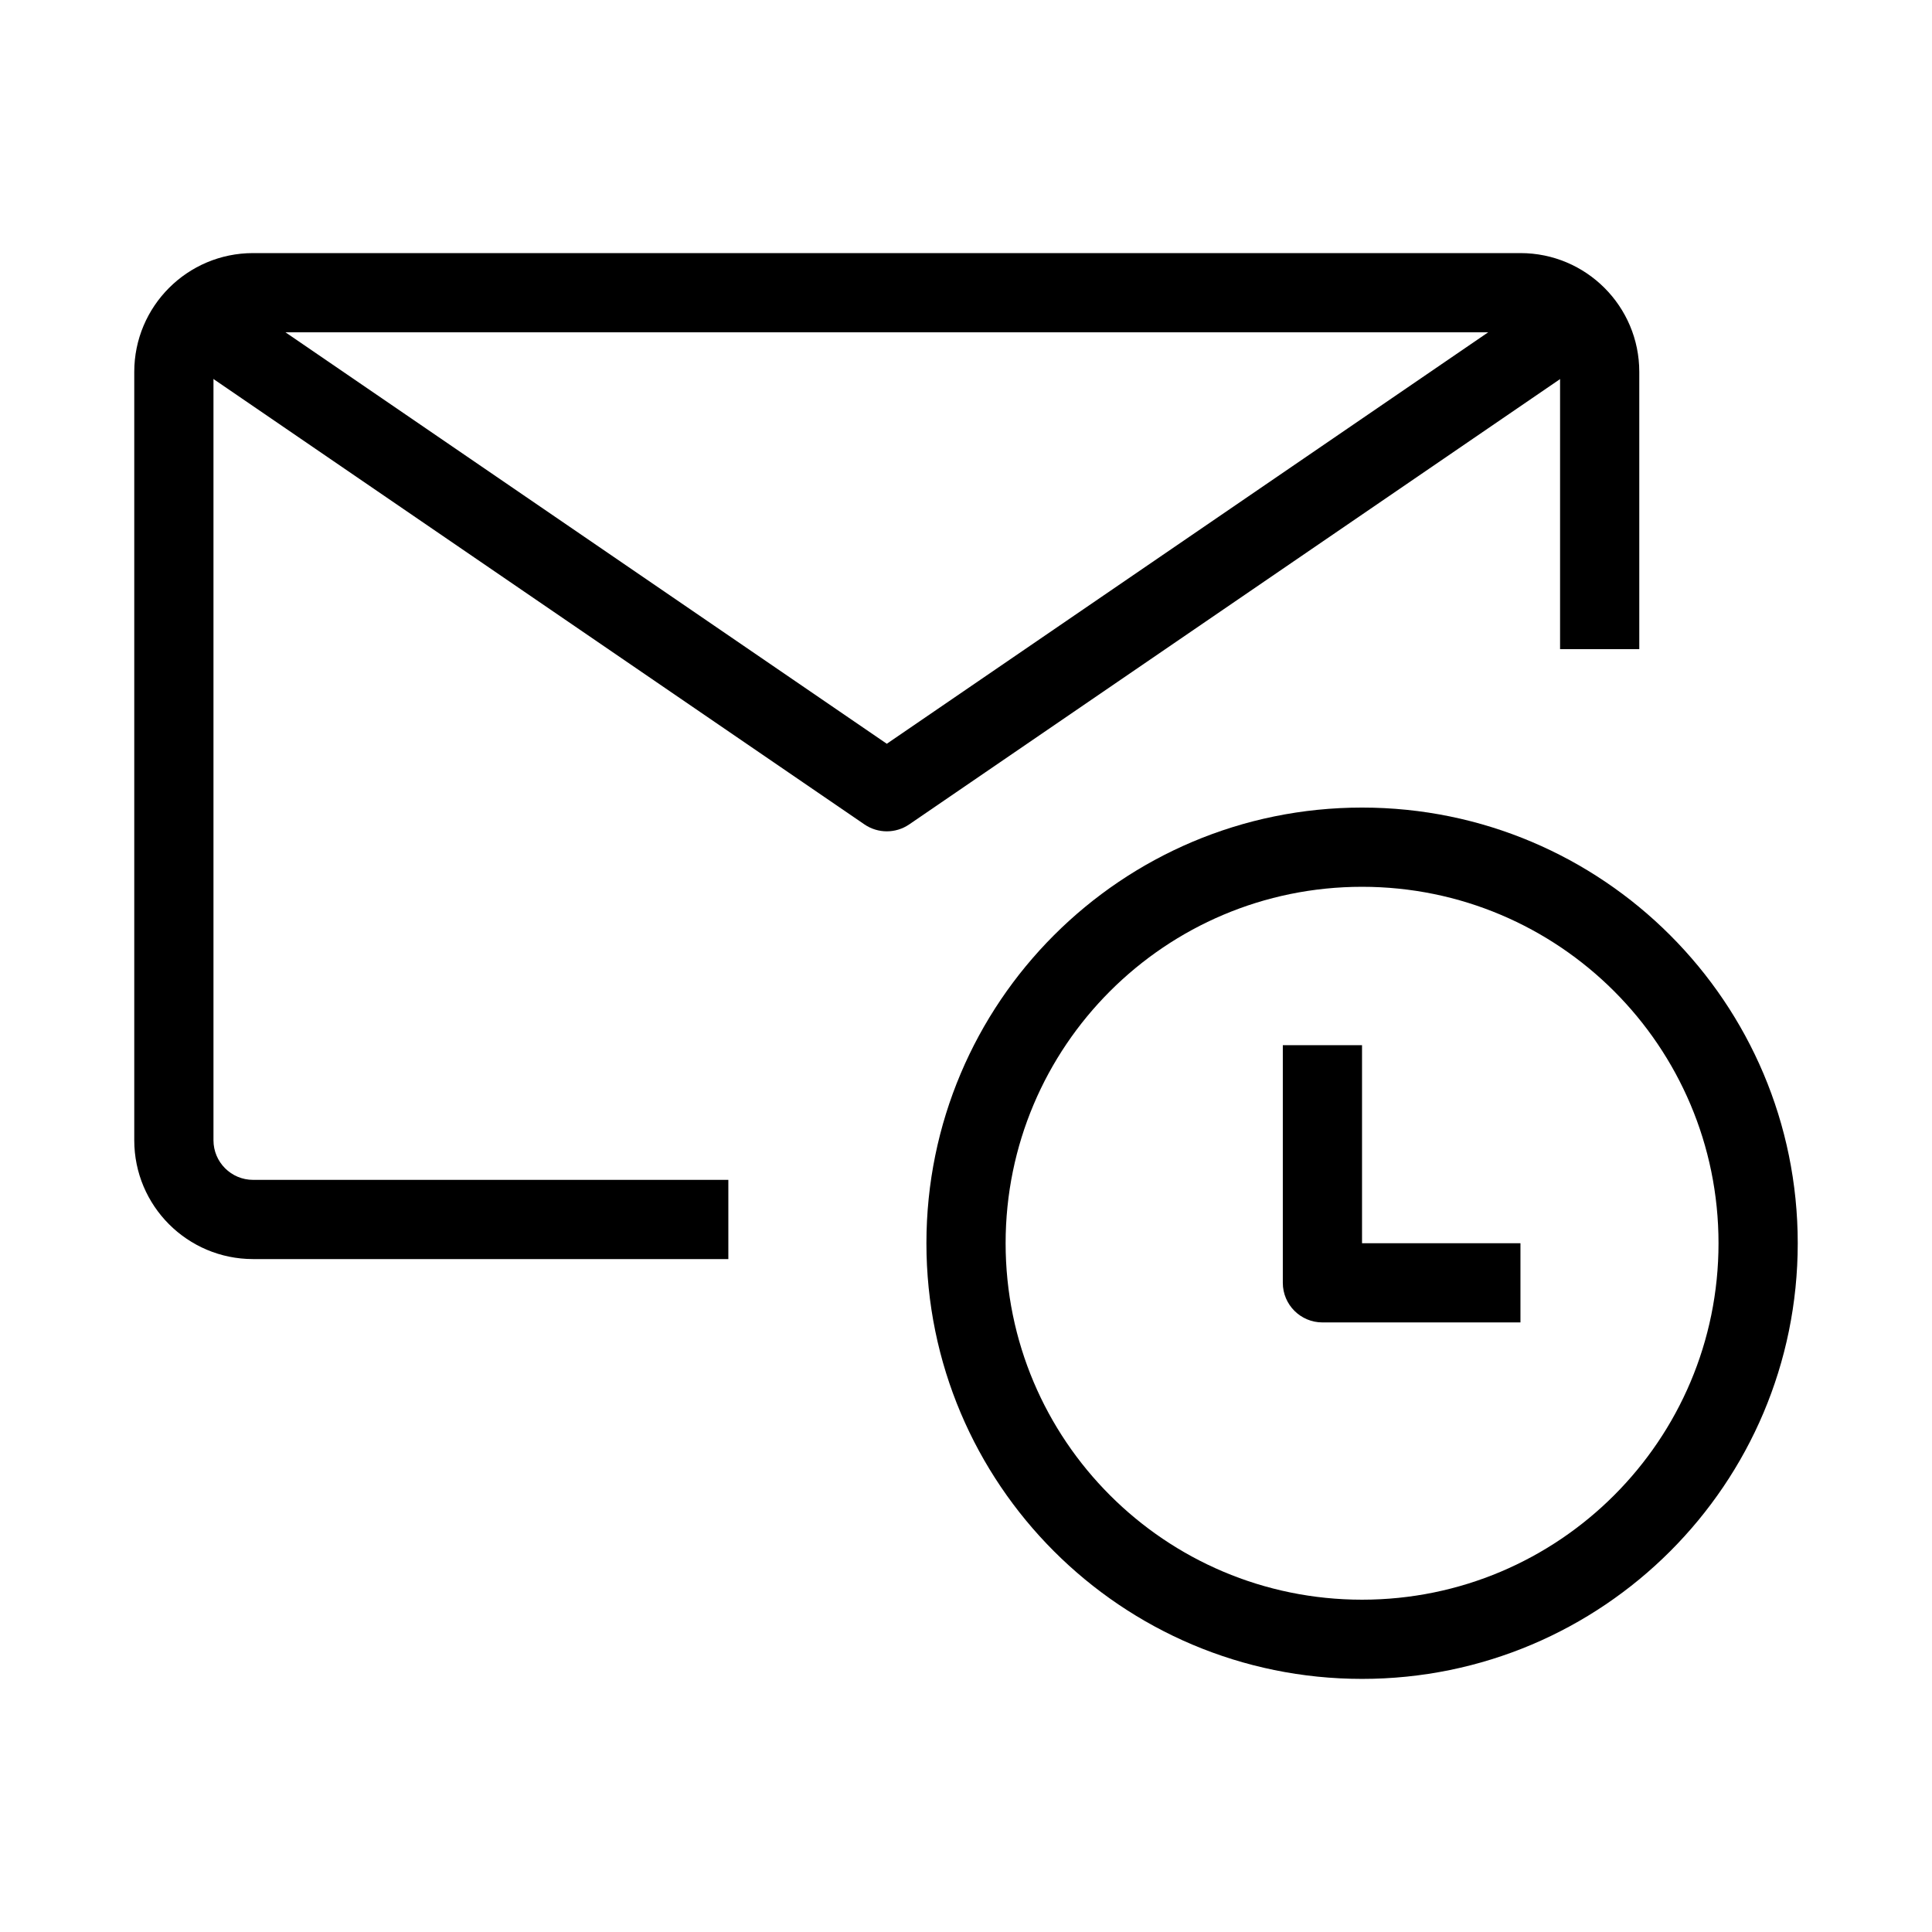
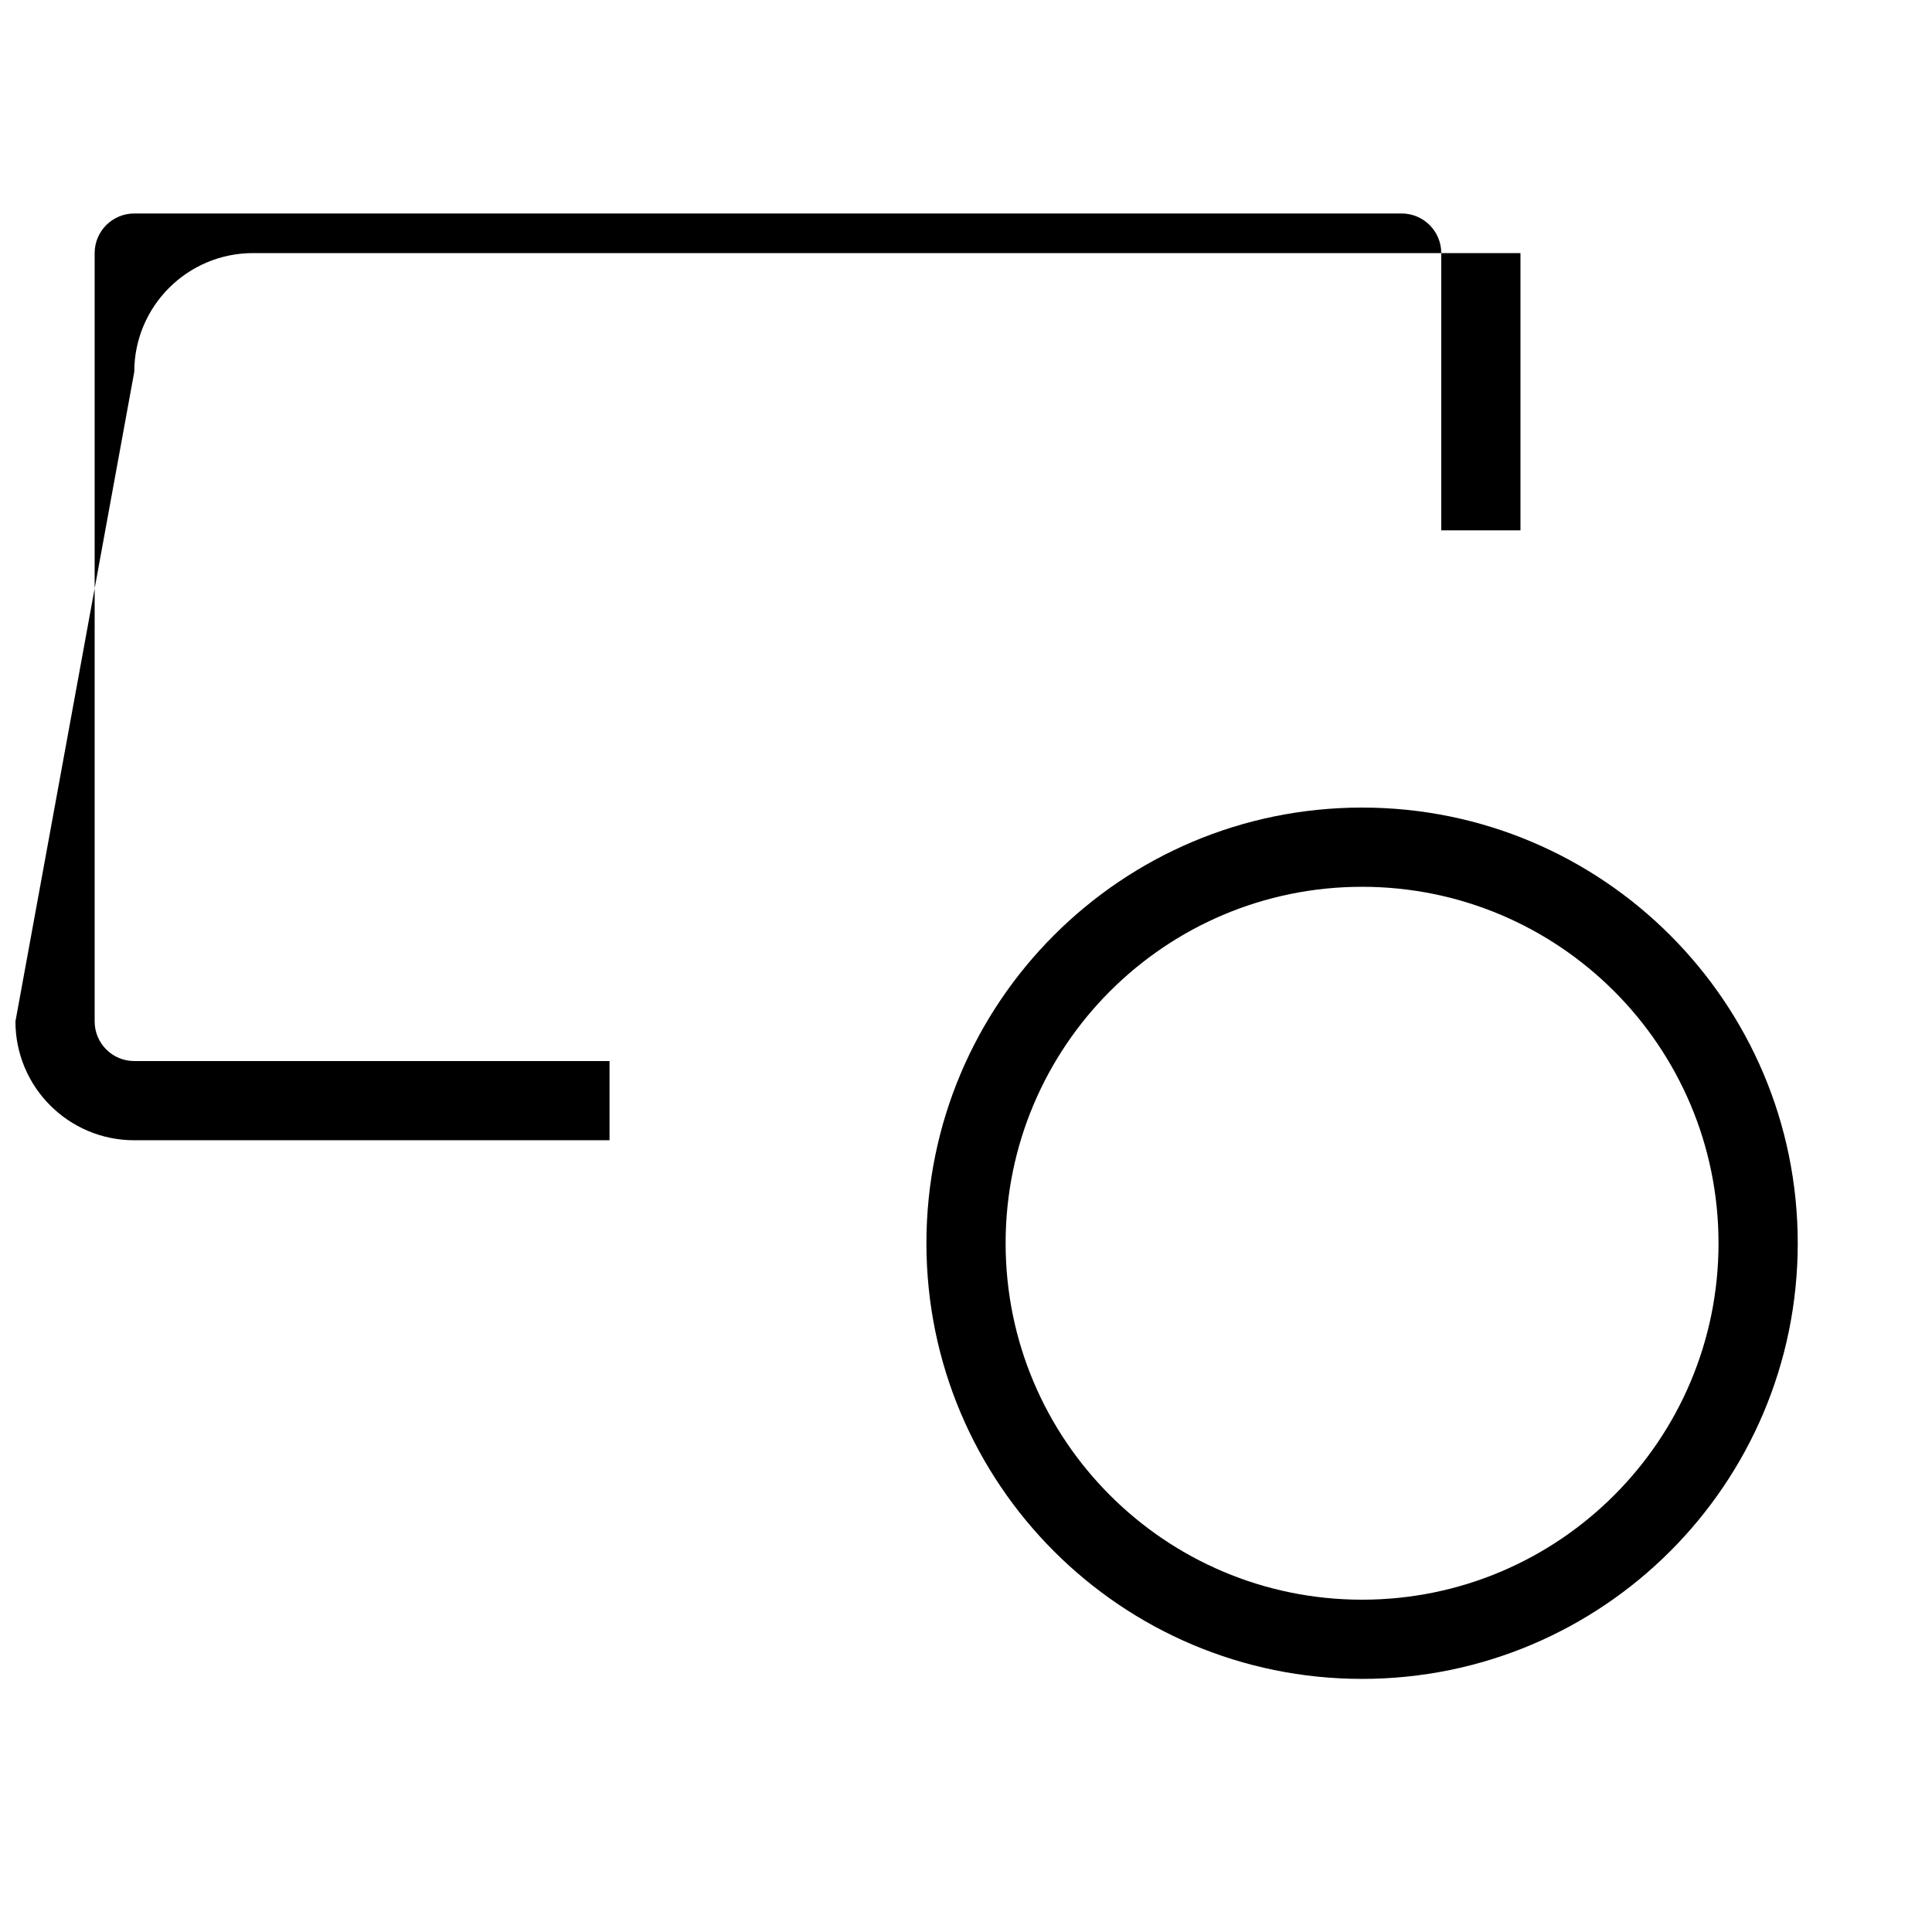
<svg xmlns="http://www.w3.org/2000/svg" fill="#000000" width="800px" height="800px" version="1.1" viewBox="144 144 512 512">
  <g fill-rule="evenodd">
-     <path d="m179.58 242.56c0-17.391 14.098-31.488 31.488-31.488h335.87c17.391 0 31.488 14.098 31.488 31.488v73.473h-20.992v-73.473c0-5.797-4.699-10.496-10.496-10.496h-335.87c-5.797 0-10.496 4.699-10.496 10.496v203.62c0 5.797 4.699 10.496 10.496 10.496h125.95v20.992h-125.95c-17.391 0-31.488-14.098-31.488-31.488z" />
-     <path d="m373.09 362.48-179.48-122.8 11.852-17.324 173.55 118.75 173.56-118.75 11.852 17.324-179.48 122.8c-3.574 2.441-8.281 2.441-11.855 0z" />
+     <path d="m179.58 242.56c0-17.391 14.098-31.488 31.488-31.488h335.87v73.473h-20.992v-73.473c0-5.797-4.699-10.496-10.496-10.496h-335.87c-5.797 0-10.496 4.699-10.496 10.496v203.62c0 5.797 4.699 10.496 10.496 10.496h125.95v20.992h-125.95c-17.391 0-31.488-14.098-31.488-31.488z" />
    <path d="m504.96 379.01c-52.168 0-94.461 42.293-94.461 94.465 0 52.168 42.293 94.461 94.461 94.461 52.172 0 94.465-42.293 94.465-94.461 0-52.172-42.293-94.465-94.465-94.465zm-115.45 94.465c0-63.766 51.688-115.46 115.45-115.46s115.46 51.691 115.46 115.46c0 63.762-51.691 115.45-115.46 115.45s-115.45-51.691-115.45-115.45z" />
-     <path d="m483.96 483.96v-62.973h20.992v52.48h41.984v20.988h-52.48c-5.793 0-10.496-4.699-10.496-10.496z" />
  </g>
</svg>